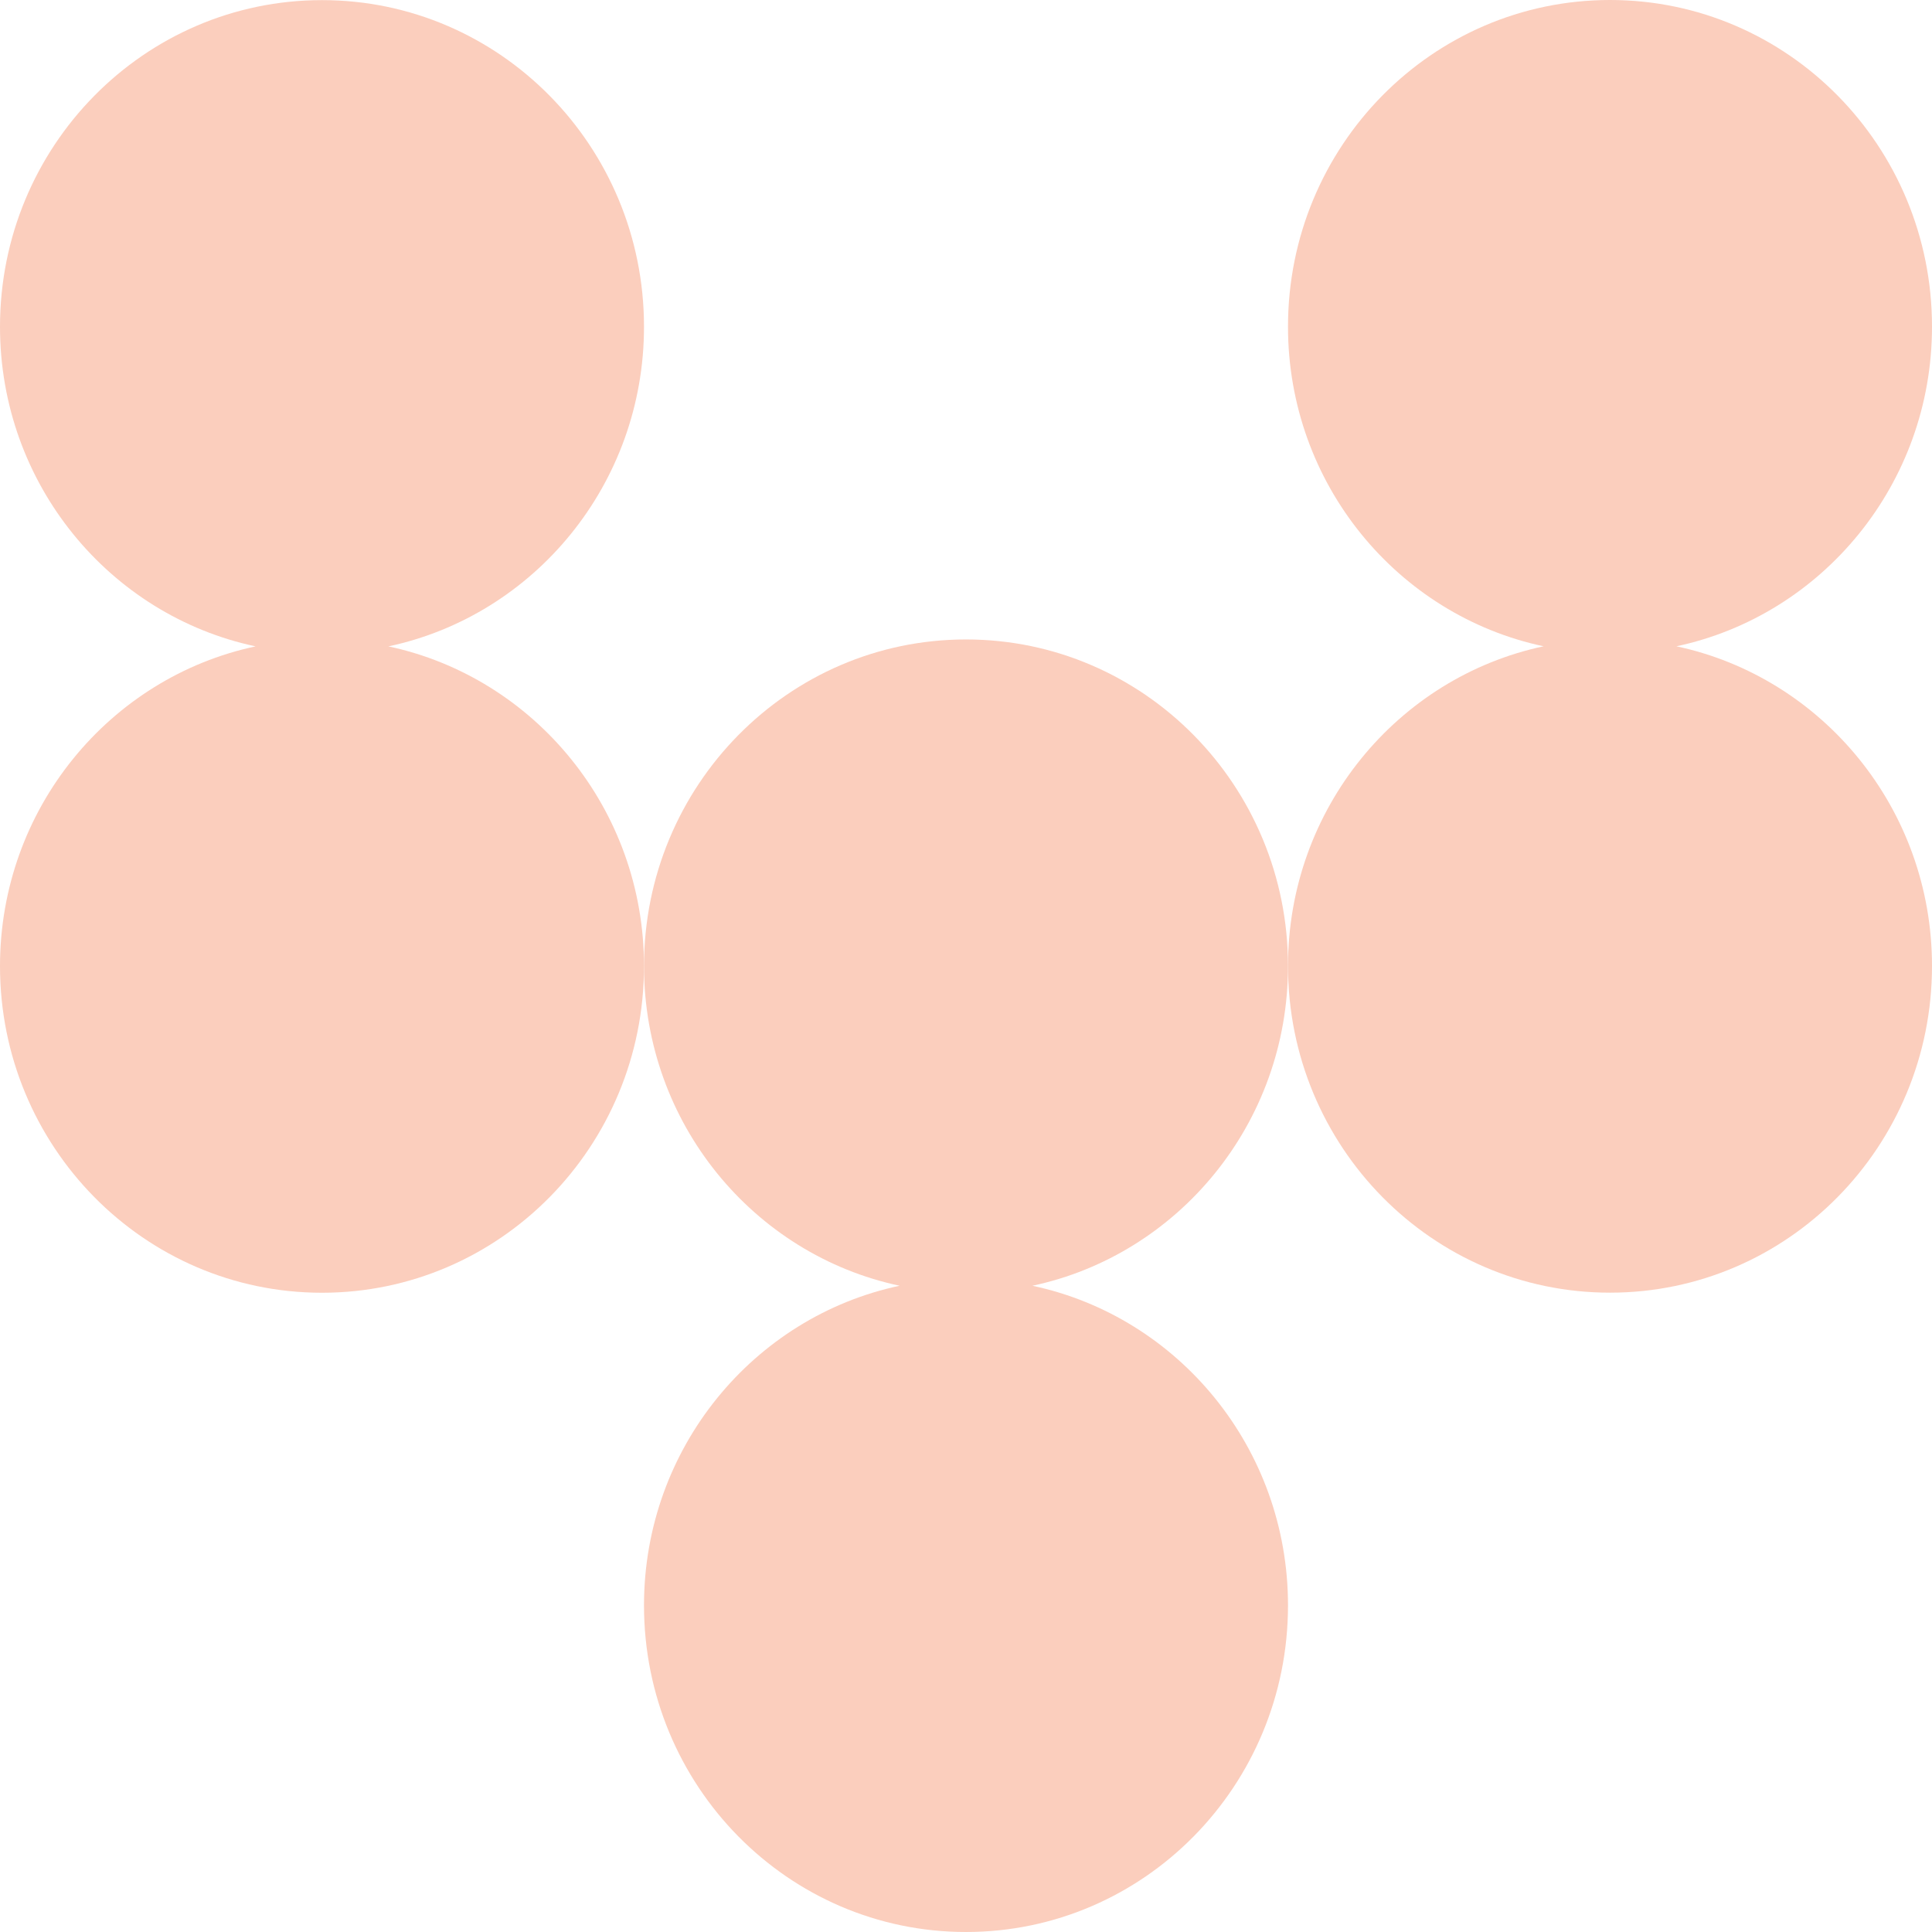
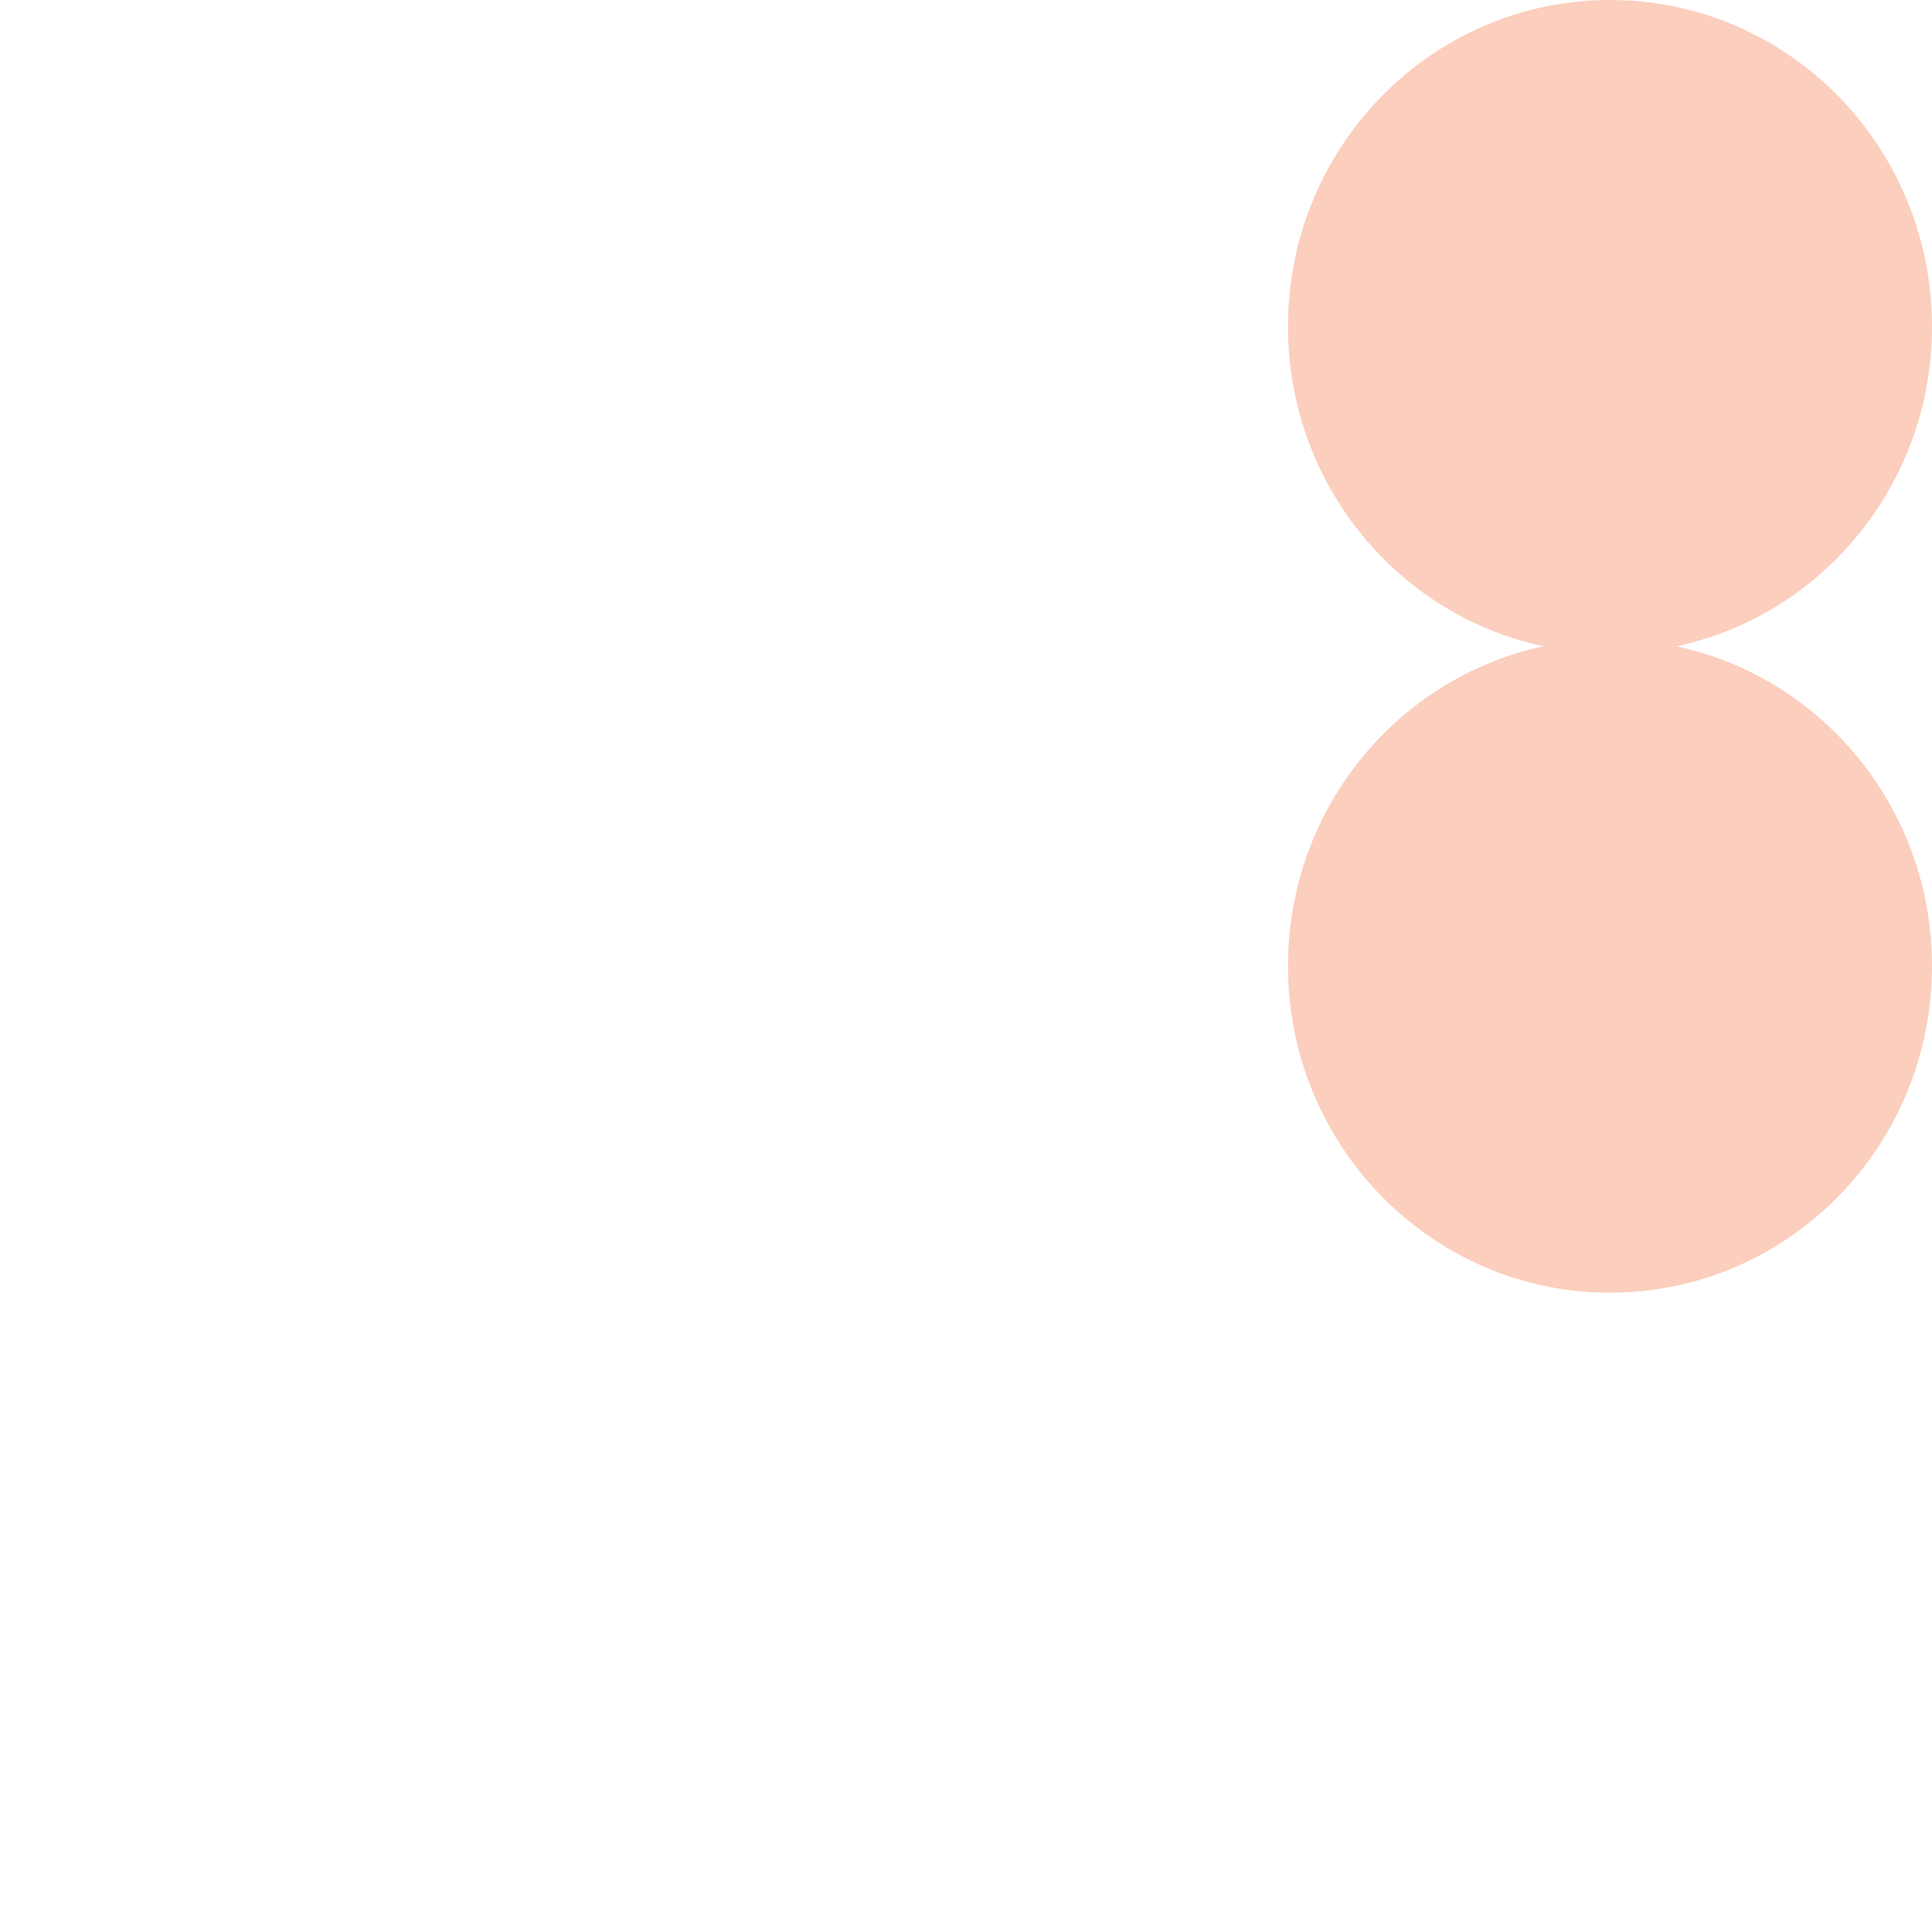
<svg xmlns="http://www.w3.org/2000/svg" width="48" height="48" viewBox="0 0 48 48" fill="none">
  <path d="M40 32.116C44.42 32.116 48 28.482 48 24C48 20.091 45.276 16.83 41.65 16.057C45.276 15.286 48 12.023 48 8.116C48 3.632 44.42 0 40 0C35.58 0 32 3.632 32 8.116C32 12.025 34.724 15.286 38.35 16.057C34.724 16.828 32 20.091 32 24C32 28.482 35.583 32.116 40 32.116Z" fill="#FBCEBD" />
-   <path d="M22.35 31.944C18.724 32.714 16 35.978 16 39.885C16 44.368 19.58 48 24 48C28.42 48 32 44.368 32 39.885C32 35.975 29.276 32.714 25.65 31.944C29.276 31.173 32 27.909 32 24.002C32 19.519 28.417 15.887 24 15.887C19.583 15.887 16 19.521 16 24.002C16 27.909 18.724 31.173 22.35 31.944Z" fill="#FBCEBD" />
-   <path d="M6.35 16.059C2.724 16.83 -1.82703e-05 20.094 -1.8612e-05 24.003C-1.90037e-05 28.484 3.58 32.118 8 32.118C12.42 32.118 16 28.484 16 24.003C16 20.094 13.276 16.832 9.65 16.059C13.276 15.289 16 12.025 16 8.118C16 3.635 12.417 0.003 8 0.003C3.583 0.003 -1.68314e-05 3.635 -1.72233e-05 8.118C-1.75651e-05 12.027 2.724 15.289 6.35 16.059Z" fill="#FBCEBD" />
</svg>